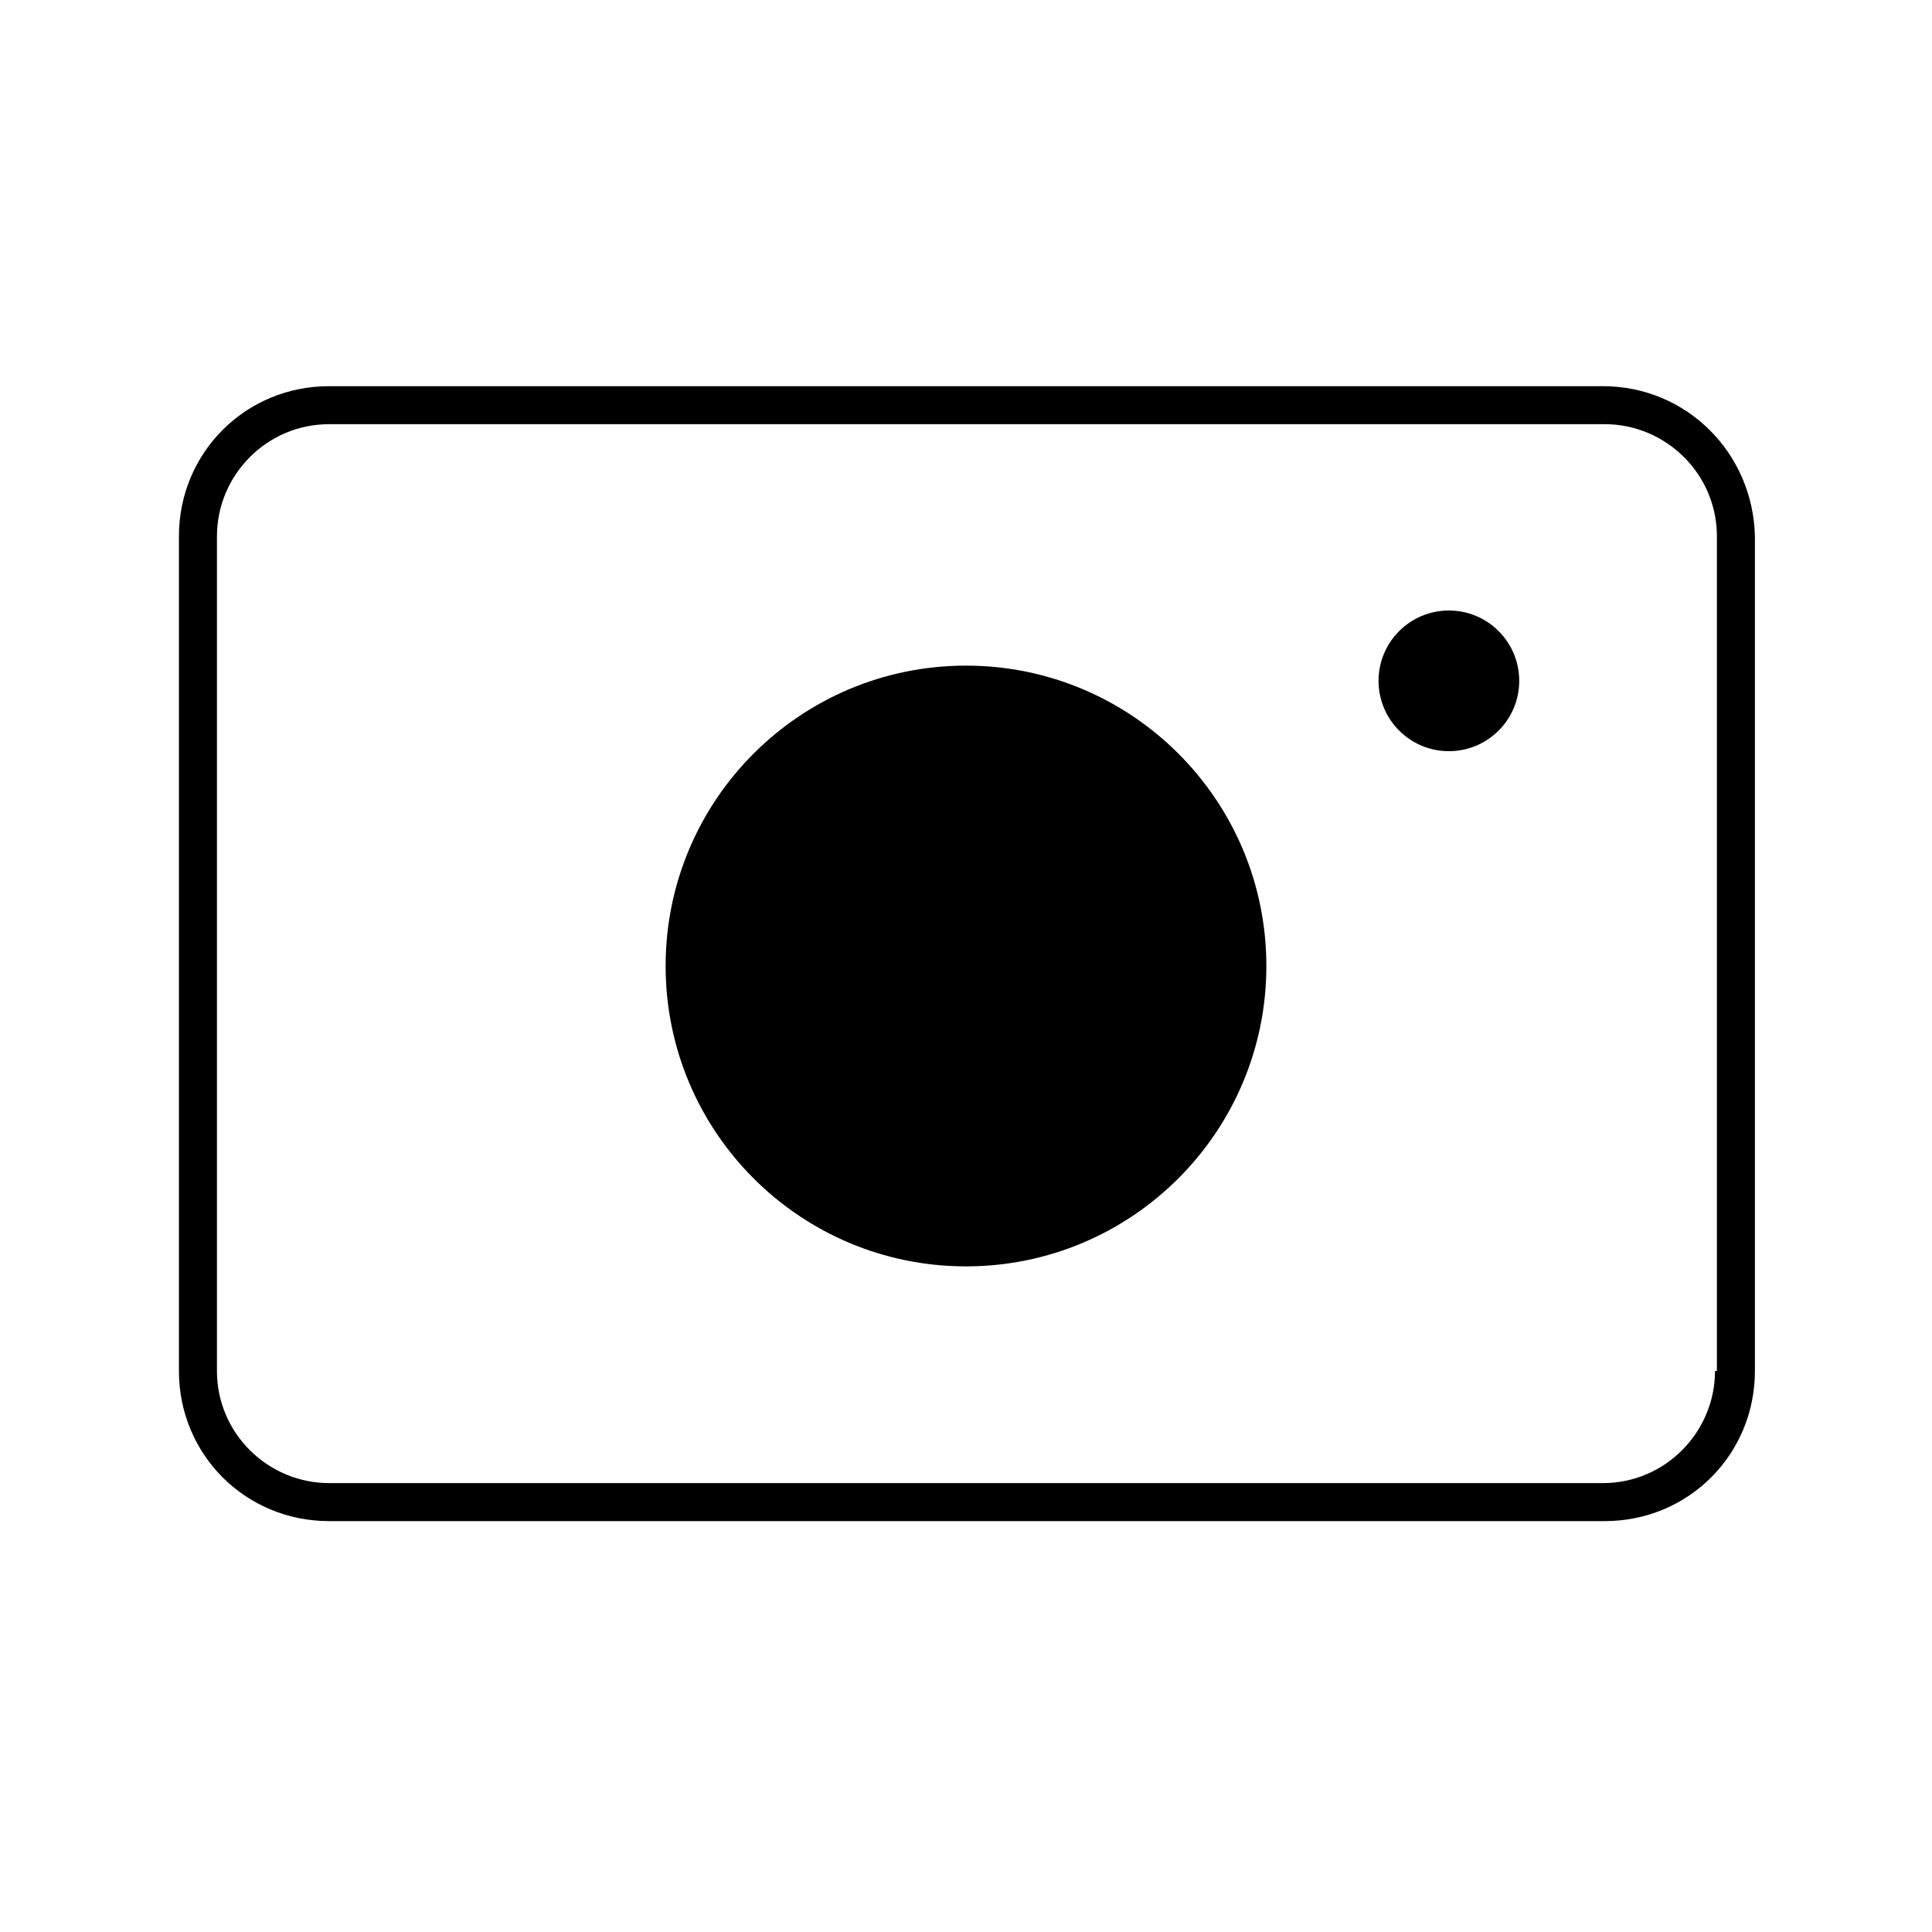
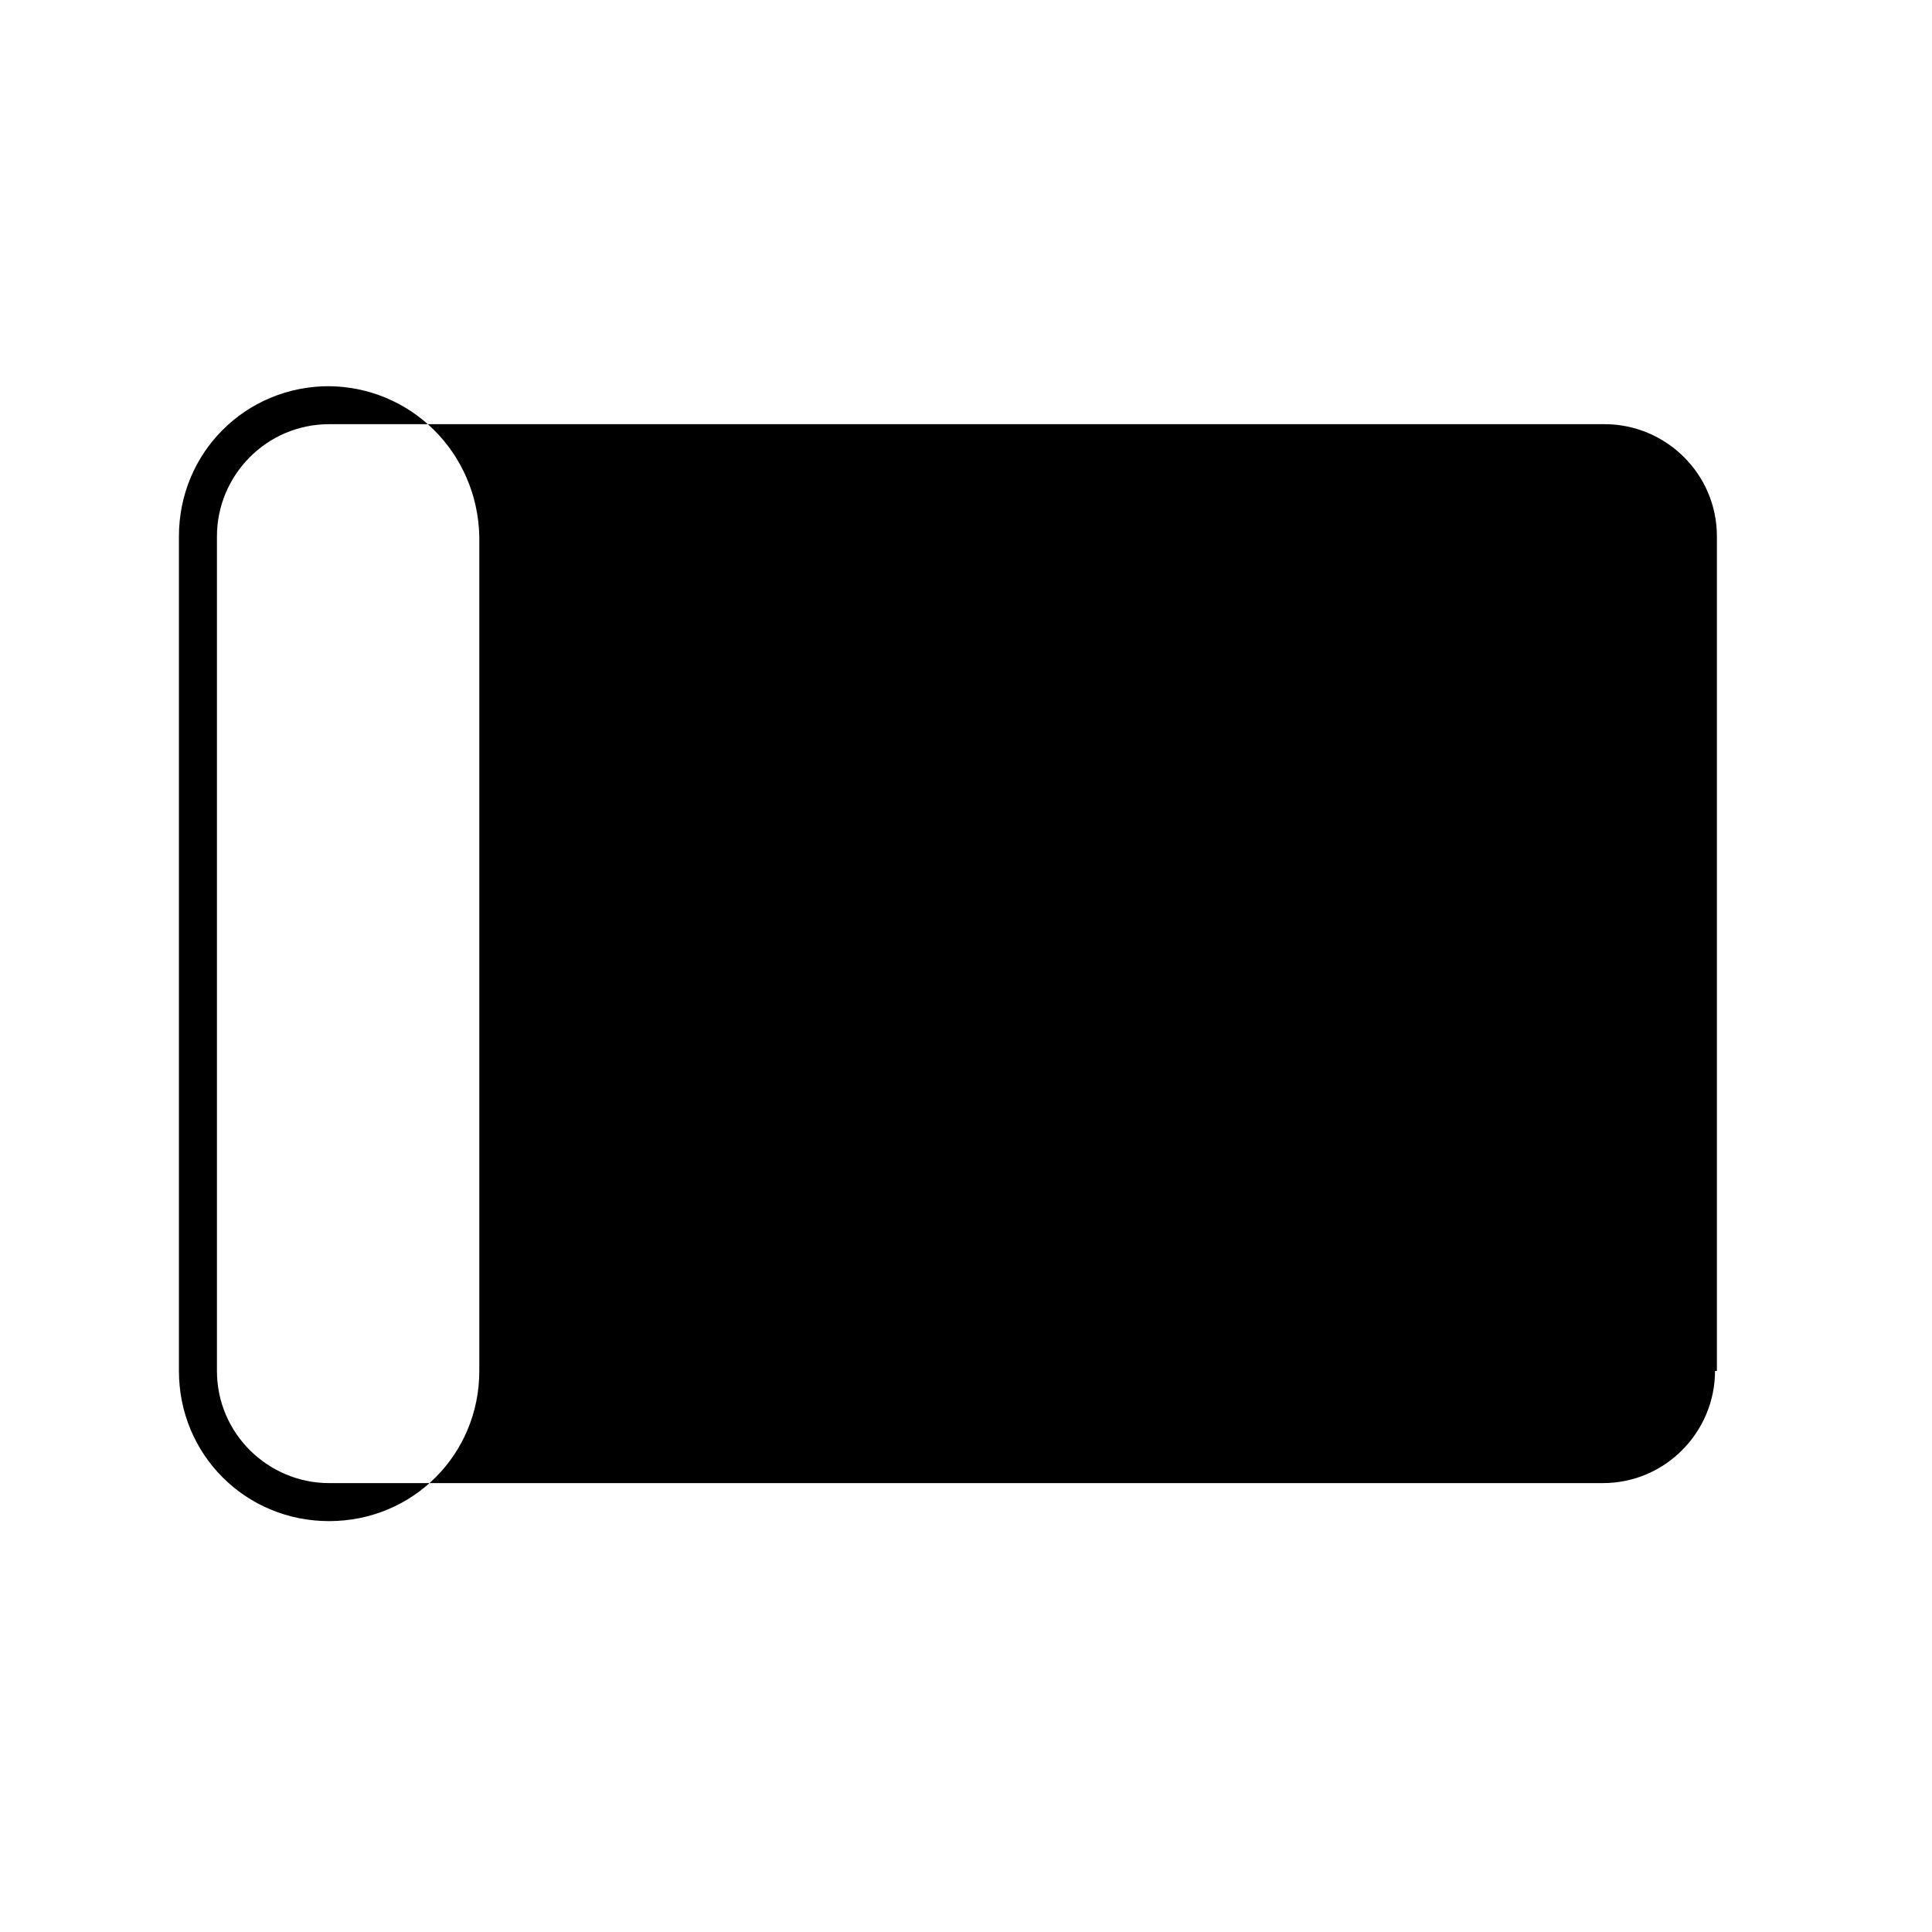
<svg xmlns="http://www.w3.org/2000/svg" fill="#000000" width="800px" height="800px" version="1.1" viewBox="144 144 512 512">
  <g>
-     <path d="m568.77 246.34h-337.55c-22.168 0-39.801 17.633-39.801 39.801v221.17c0 22.168 17.633 39.801 39.801 39.801h338.05c22.168 0 39.801-17.633 39.801-39.801v-221.17c-0.504-22.168-18.137-39.801-40.305-39.801zm29.727 260.97c0 16.121-13.098 29.727-29.727 29.727h-337.55c-16.121 0-29.727-13.098-29.727-29.727v-221.17c0-16.121 13.098-29.727 29.727-29.727h338.05c16.121 0 29.727 13.098 29.727 29.727v221.17z" />
-     <path d="m479.6 400c0 43.961-35.641 79.602-79.602 79.602-43.965 0-79.602-35.641-79.602-79.602 0-43.965 35.637-79.602 79.602-79.602 43.961 0 79.602 35.637 79.602 79.602" />
-     <path d="m546.61 324.43c0 10.297-8.344 18.641-18.641 18.641-10.293 0-18.641-8.344-18.641-18.641 0-10.293 8.348-18.641 18.641-18.641 10.297 0 18.641 8.348 18.641 18.641" />
+     <path d="m568.77 246.34h-337.55c-22.168 0-39.801 17.633-39.801 39.801v221.17c0 22.168 17.633 39.801 39.801 39.801c22.168 0 39.801-17.633 39.801-39.801v-221.17c-0.504-22.168-18.137-39.801-40.305-39.801zm29.727 260.97c0 16.121-13.098 29.727-29.727 29.727h-337.55c-16.121 0-29.727-13.098-29.727-29.727v-221.17c0-16.121 13.098-29.727 29.727-29.727h338.05c16.121 0 29.727 13.098 29.727 29.727v221.17z" />
  </g>
</svg>